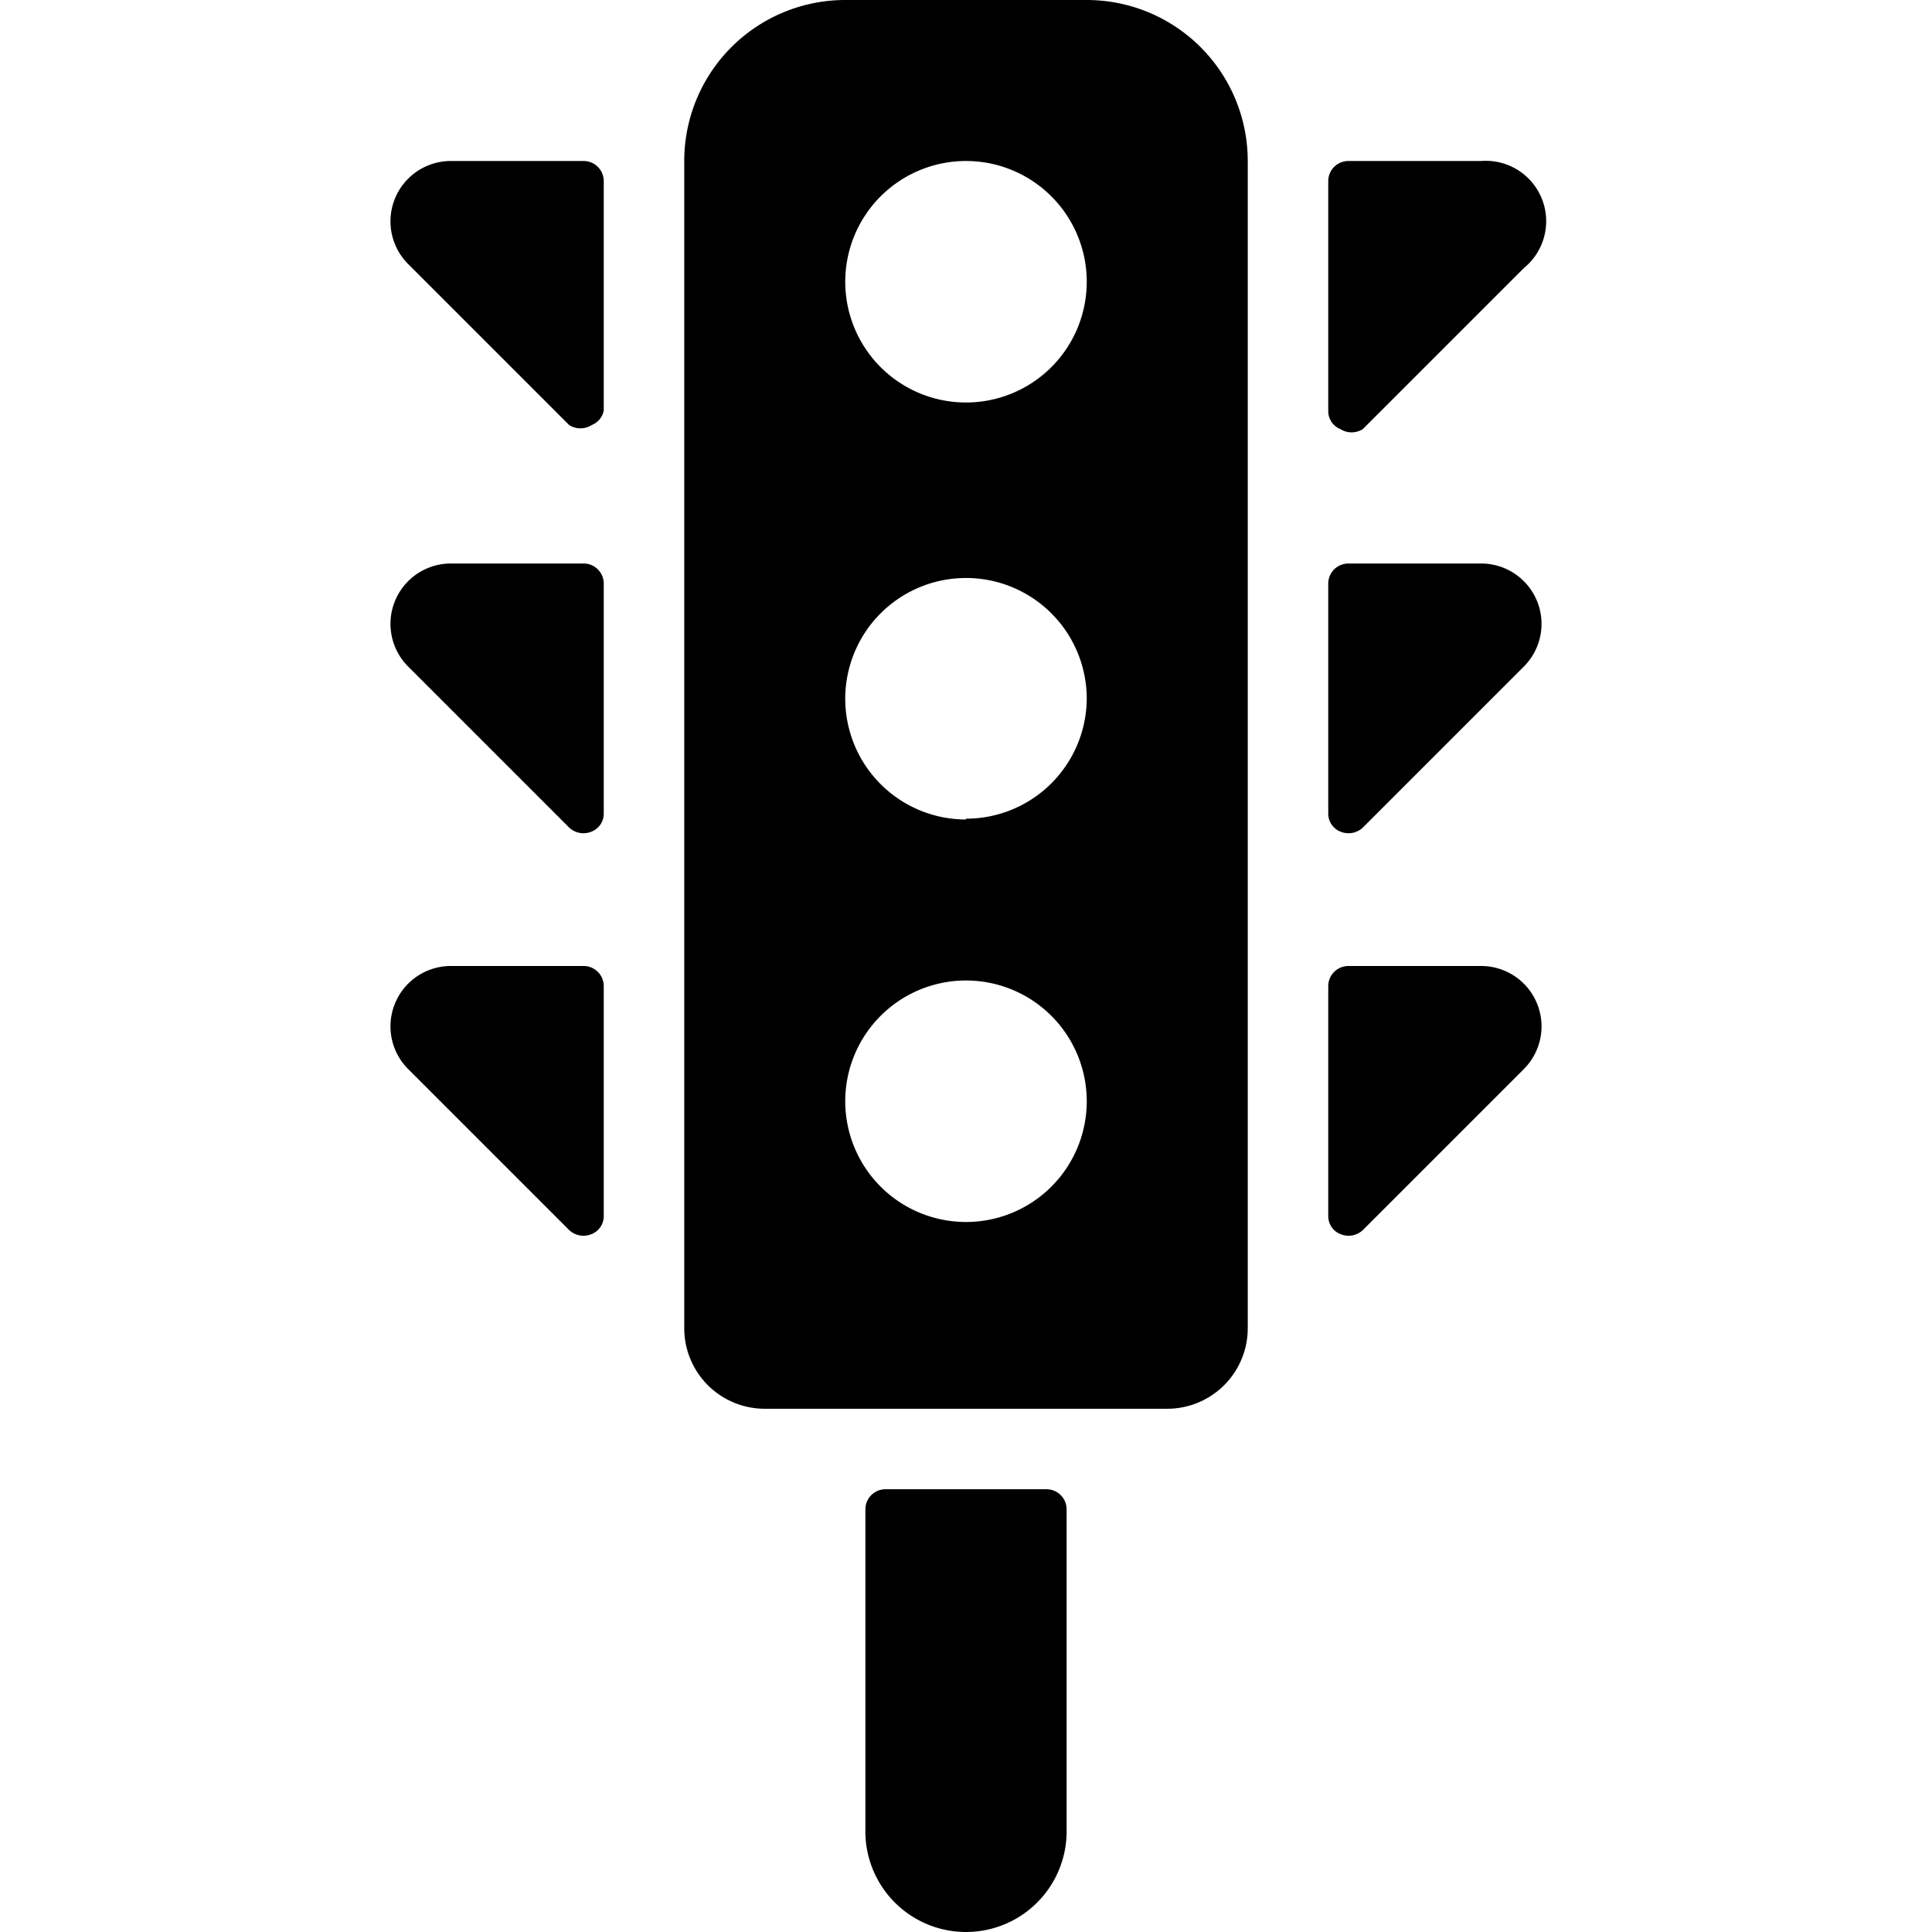
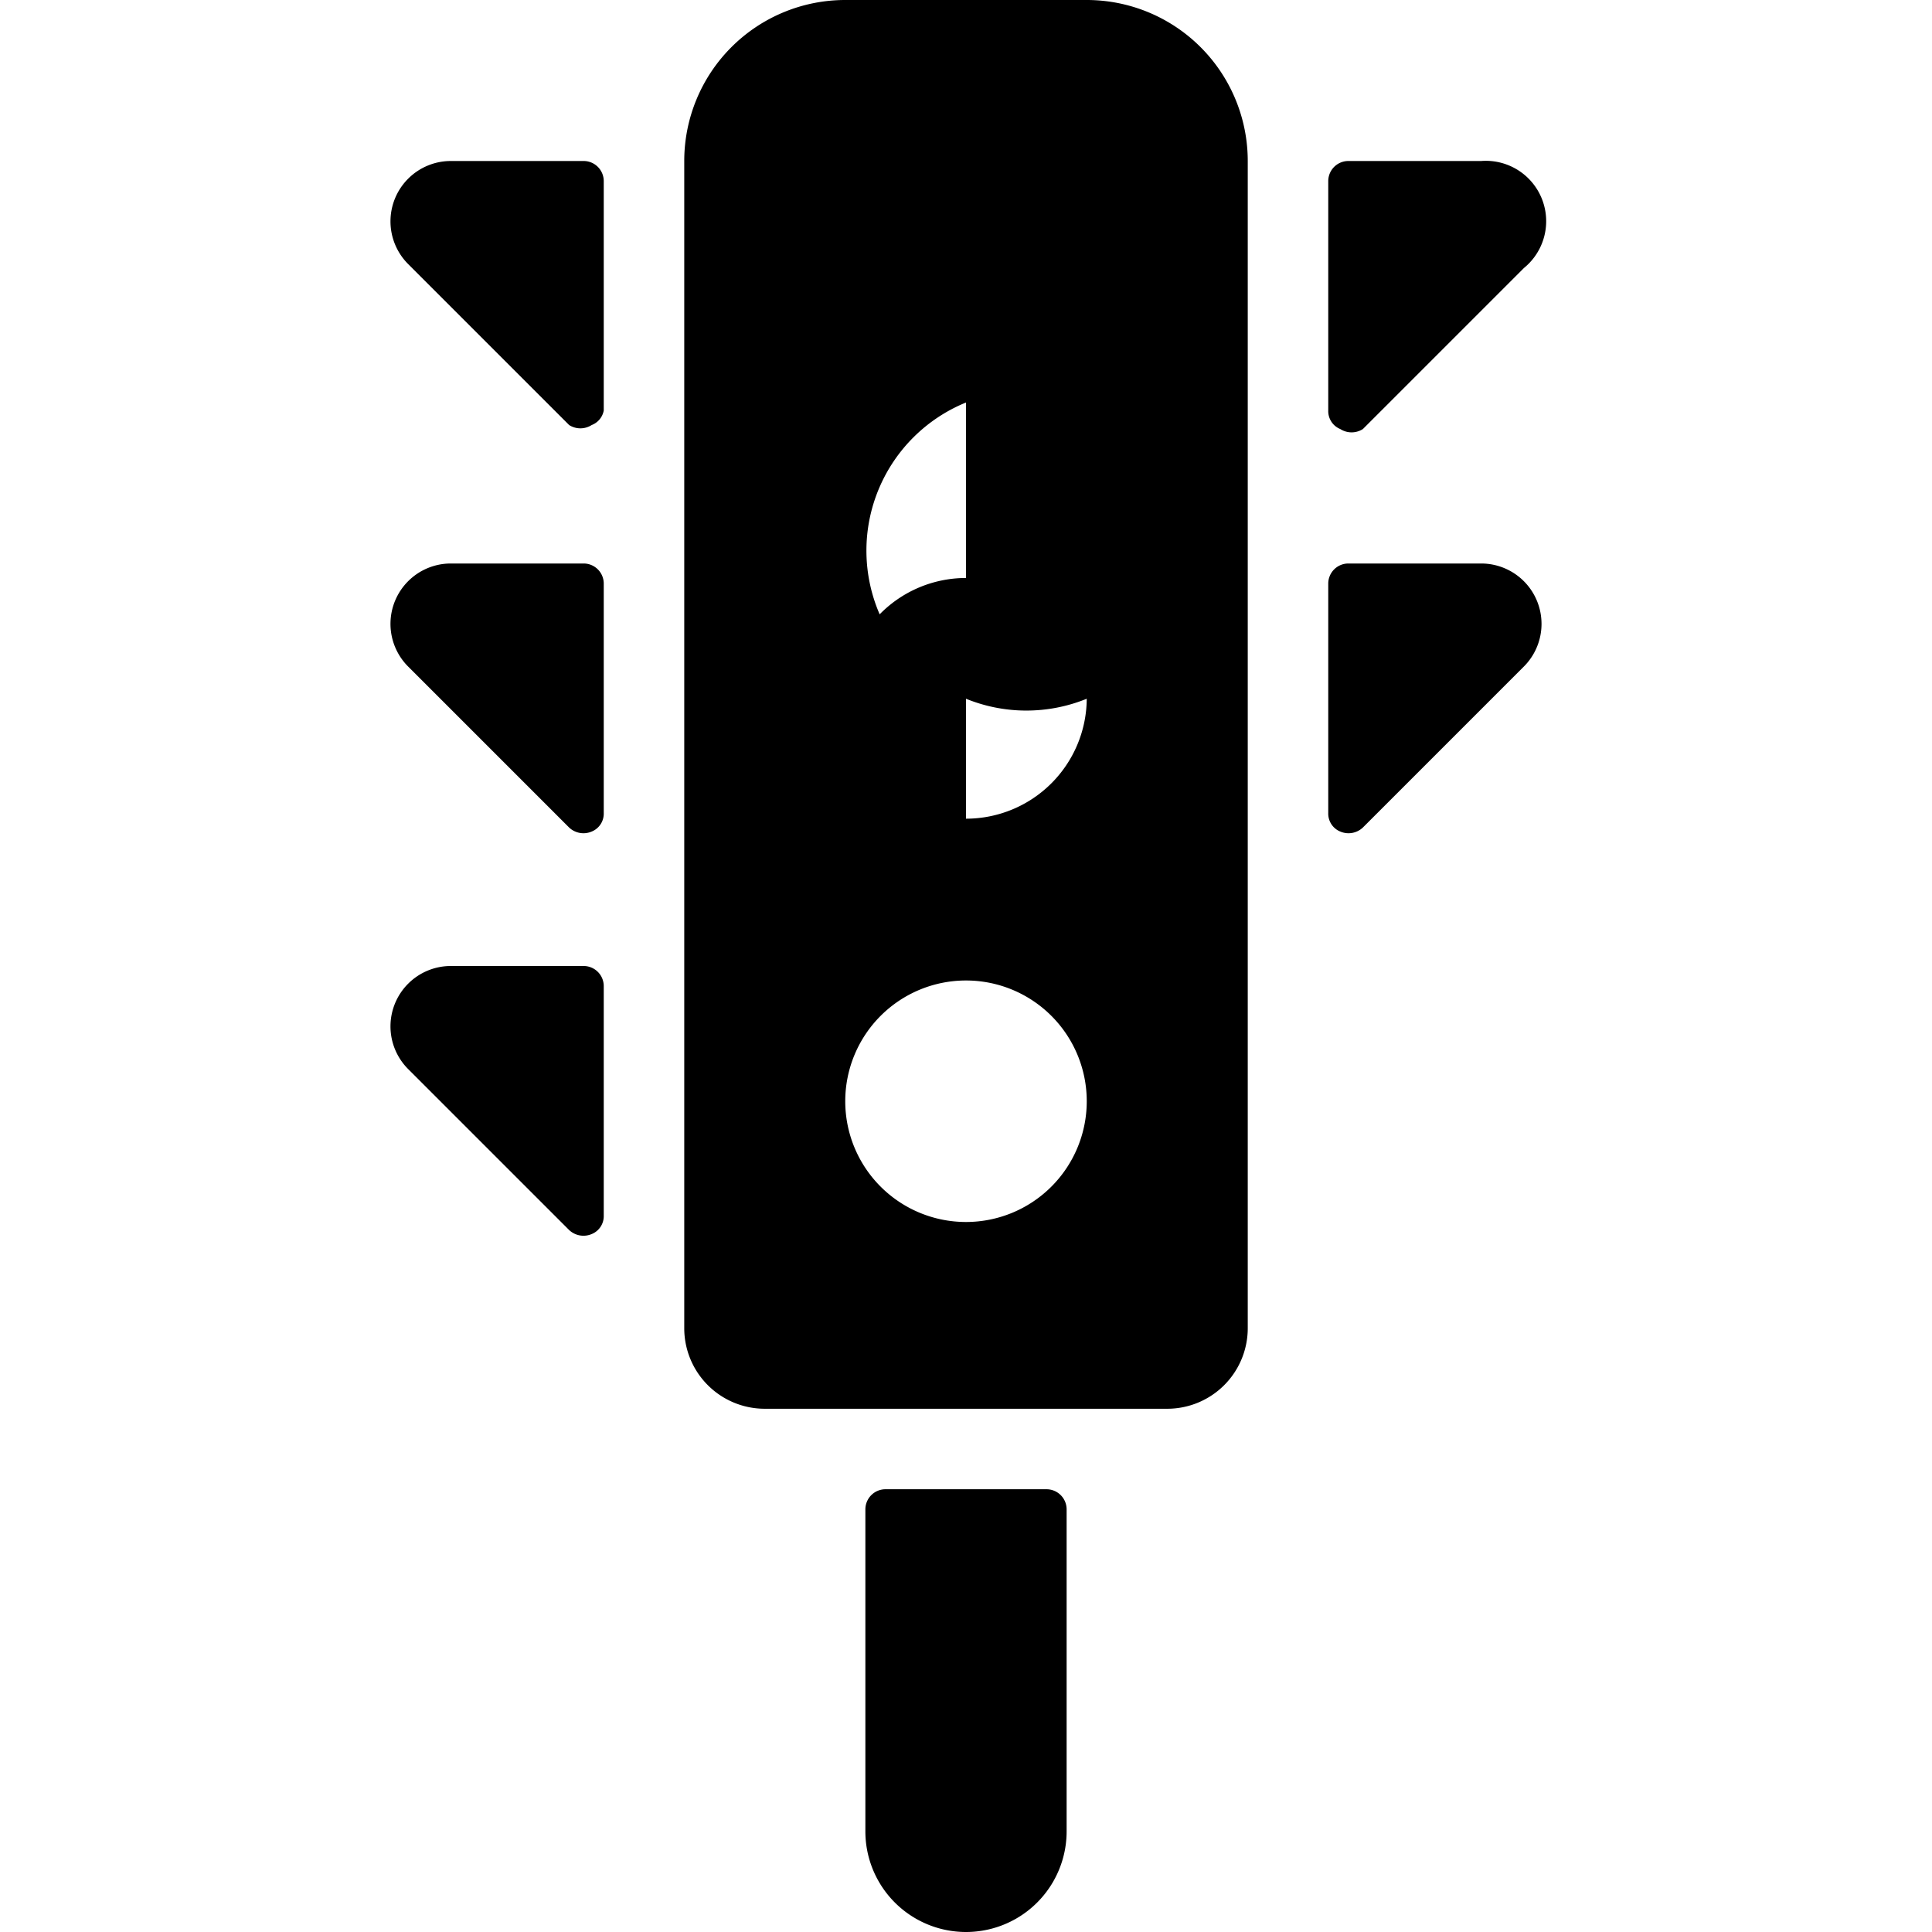
<svg xmlns="http://www.w3.org/2000/svg" viewBox="0 0 24 24">
  <g>
    <path d="M13 18.5h-2a0.25 0.25 0 0 0 -0.25 0.25v4a1.25 1.25 0 0 0 2.5 0v-4a0.25 0.25 0 0 0 -0.25 -0.25Z" fill="#000000" stroke-width="1" />
    <path d="M16.65 5.33a0.26 0.26 0 0 0 0.28 0l2 -2A0.75 0.75 0 0 0 18.4 2h-1.65a0.25 0.25 0 0 0 -0.25 0.25V5.1a0.24 0.24 0 0 0 0.15 0.23Z" fill="#000000" stroke-width="1" />
    <path d="M18.4 7h-1.65a0.25 0.25 0 0 0 -0.25 0.25v2.85a0.24 0.24 0 0 0 0.15 0.23 0.26 0.26 0 0 0 0.28 -0.05l2 -2A0.75 0.75 0 0 0 18.4 7Z" fill="#000000" stroke-width="1" />
-     <path d="M18.4 12h-1.65a0.25 0.25 0 0 0 -0.25 0.25v2.85a0.24 0.24 0 0 0 0.15 0.23 0.26 0.26 0 0 0 0.28 -0.05l2 -2A0.75 0.75 0 0 0 18.4 12Z" fill="#000000" stroke-width="1" />
    <path d="M7.25 2H5.6a0.75 0.75 0 0 0 -0.53 1.28l2 2a0.26 0.26 0 0 0 0.28 0 0.24 0.24 0 0 0 0.15 -0.18V2.25A0.25 0.25 0 0 0 7.25 2Z" fill="#000000" stroke-width="1" />
    <path d="M7.25 7H5.6a0.75 0.75 0 0 0 -0.53 1.28l2 2a0.26 0.26 0 0 0 0.28 0.05 0.24 0.24 0 0 0 0.15 -0.23V7.25A0.25 0.25 0 0 0 7.25 7Z" fill="#000000" stroke-width="1" />
    <path d="M7.25 12H5.6a0.75 0.75 0 0 0 -0.53 1.28l2 2a0.26 0.26 0 0 0 0.28 0.05 0.24 0.24 0 0 0 0.15 -0.23v-2.85a0.25 0.25 0 0 0 -0.25 -0.25Z" fill="#000000" stroke-width="1" />
-     <path d="M13.5 0h-3a2 2 0 0 0 -2 2v14.5a1 1 0 0 0 1 1h5a1 1 0 0 0 1 -1V2a2 2 0 0 0 -2 -2ZM12 15.18a1.5 1.5 0 1 1 1.5 -1.5 1.5 1.5 0 0 1 -1.5 1.5Zm0 -5a1.5 1.5 0 1 1 1.5 -1.5 1.5 1.5 0 0 1 -1.5 1.49ZM12 5a1.5 1.5 0 1 1 1.5 -1.5A1.5 1.5 0 0 1 12 5Z" fill="#000000" stroke-width="1" />
+     <path d="M13.5 0h-3a2 2 0 0 0 -2 2v14.5a1 1 0 0 0 1 1h5a1 1 0 0 0 1 -1V2a2 2 0 0 0 -2 -2ZM12 15.18a1.5 1.5 0 1 1 1.5 -1.5 1.5 1.5 0 0 1 -1.5 1.5Zm0 -5a1.5 1.5 0 1 1 1.5 -1.5 1.5 1.5 0 0 1 -1.5 1.49Za1.5 1.5 0 1 1 1.5 -1.5A1.5 1.5 0 0 1 12 5Z" fill="#000000" stroke-width="1" />
  </g>
</svg>